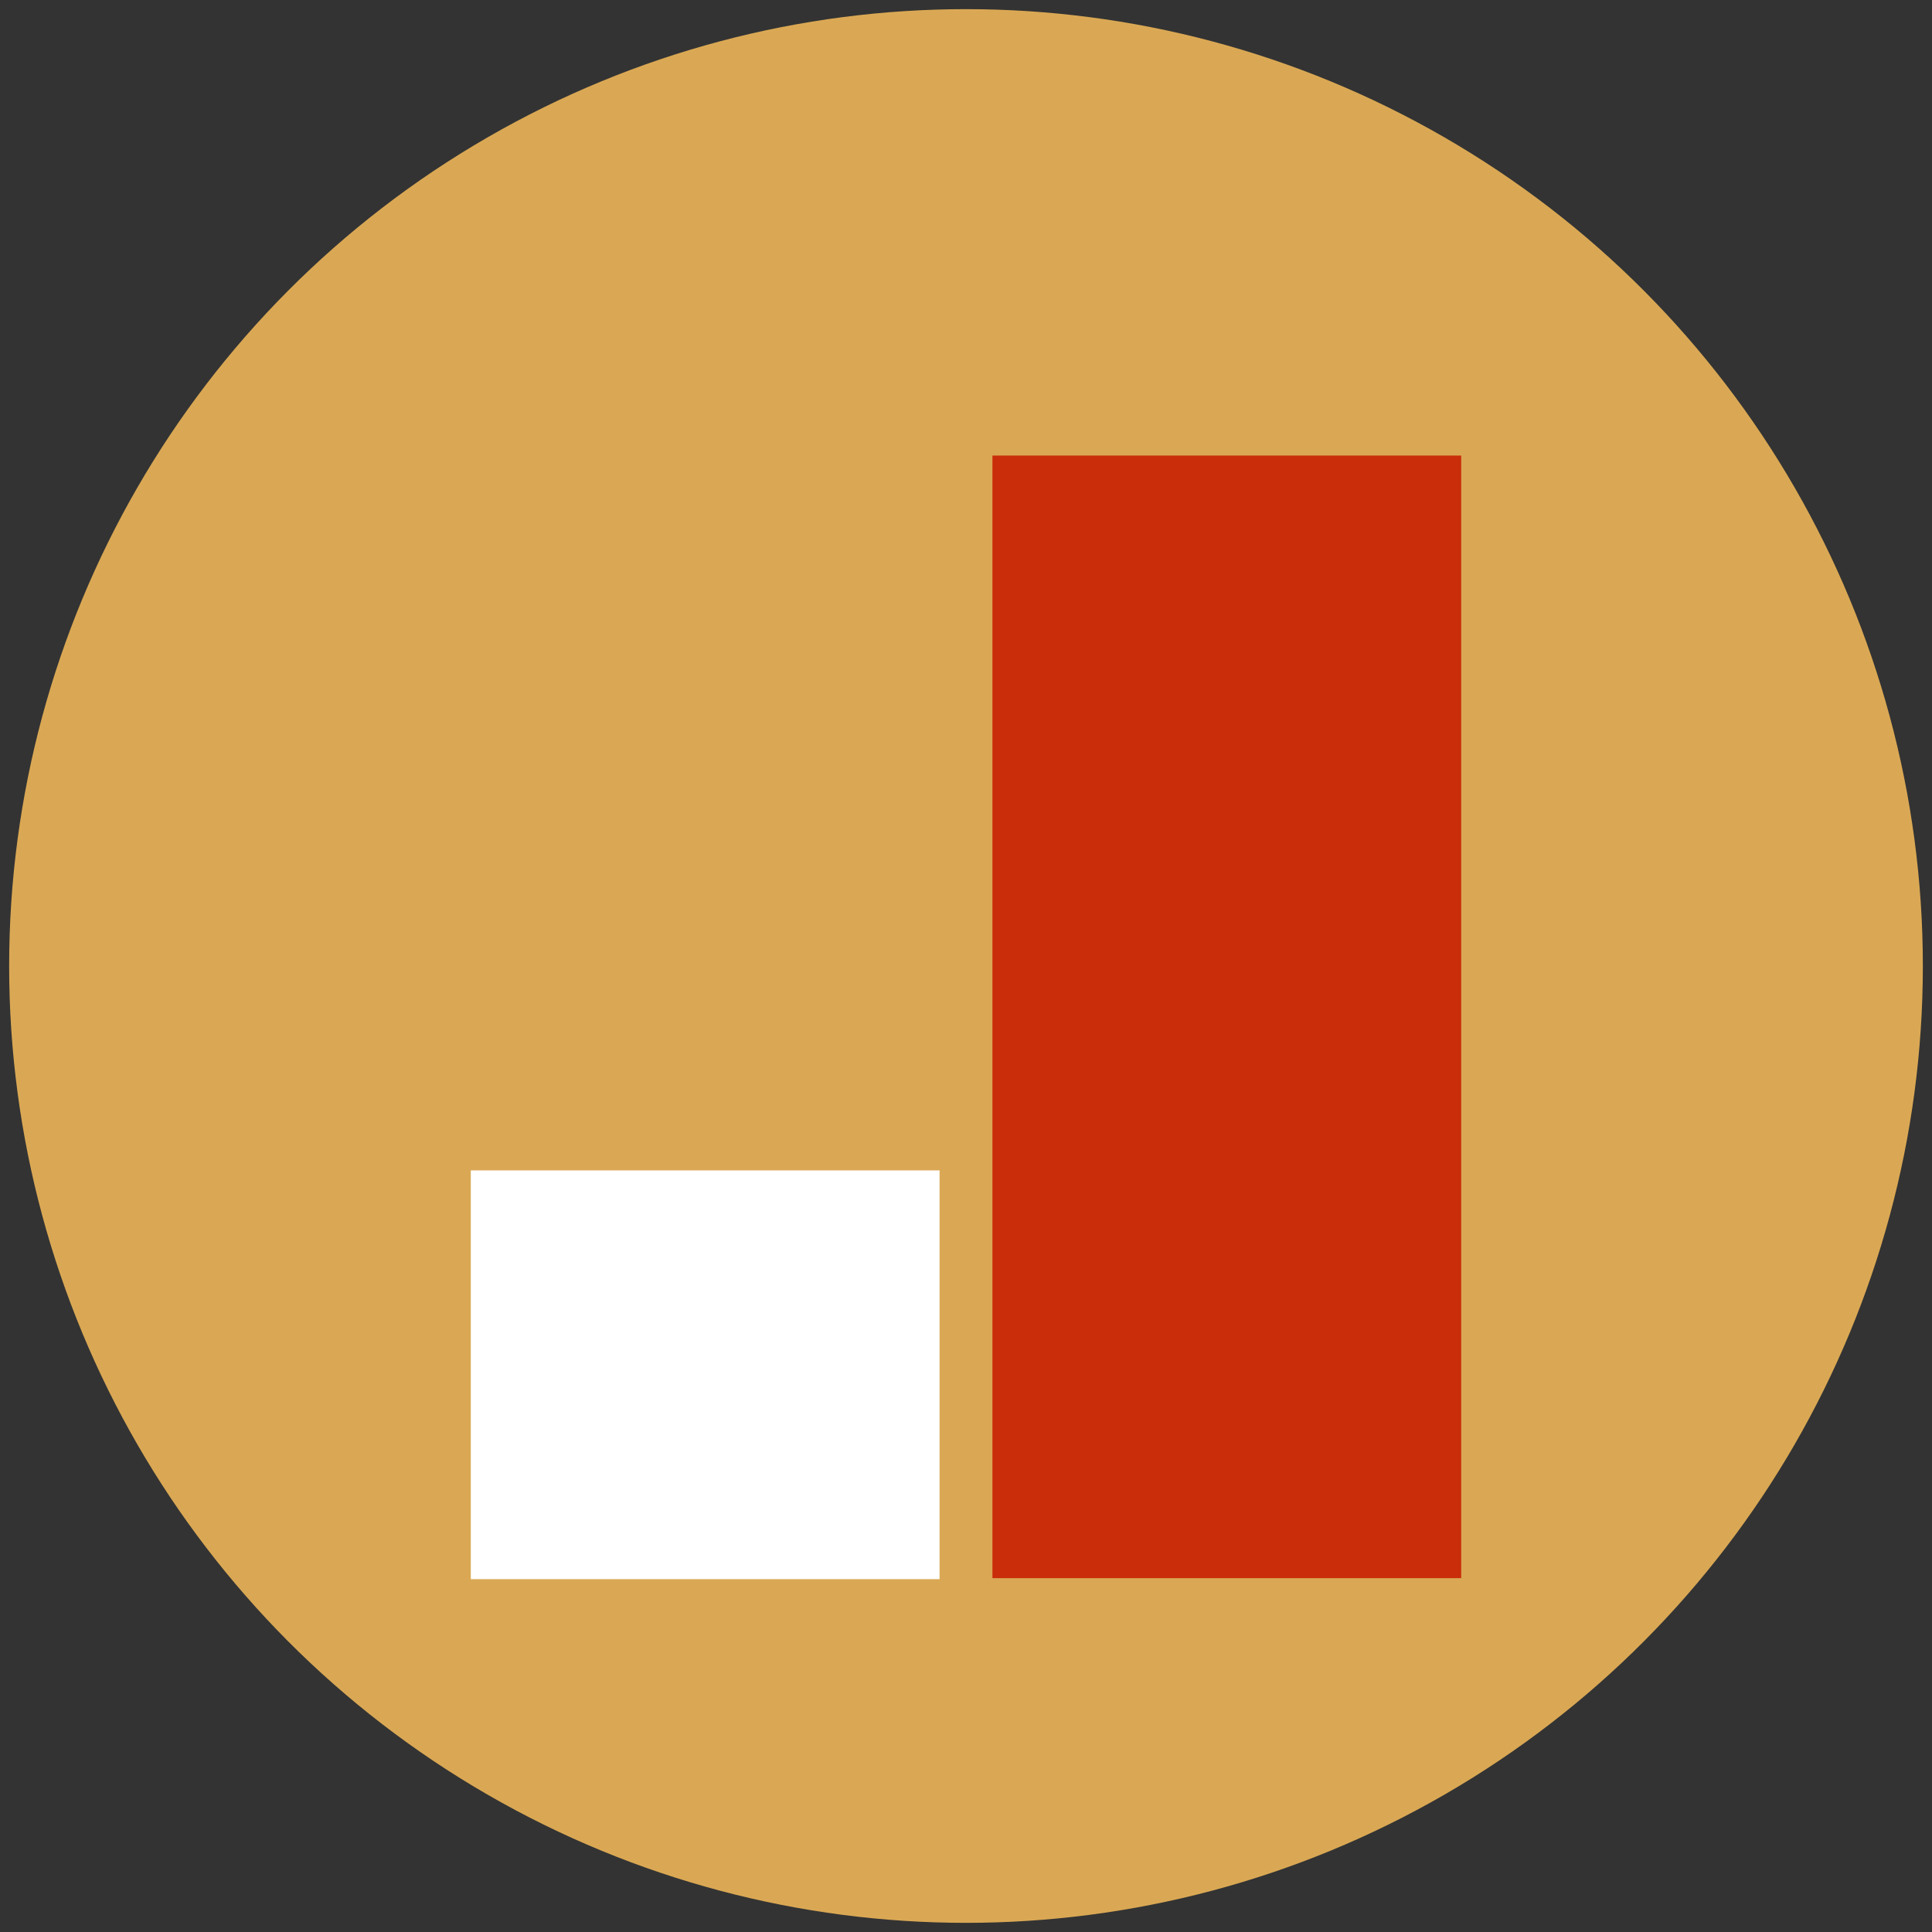
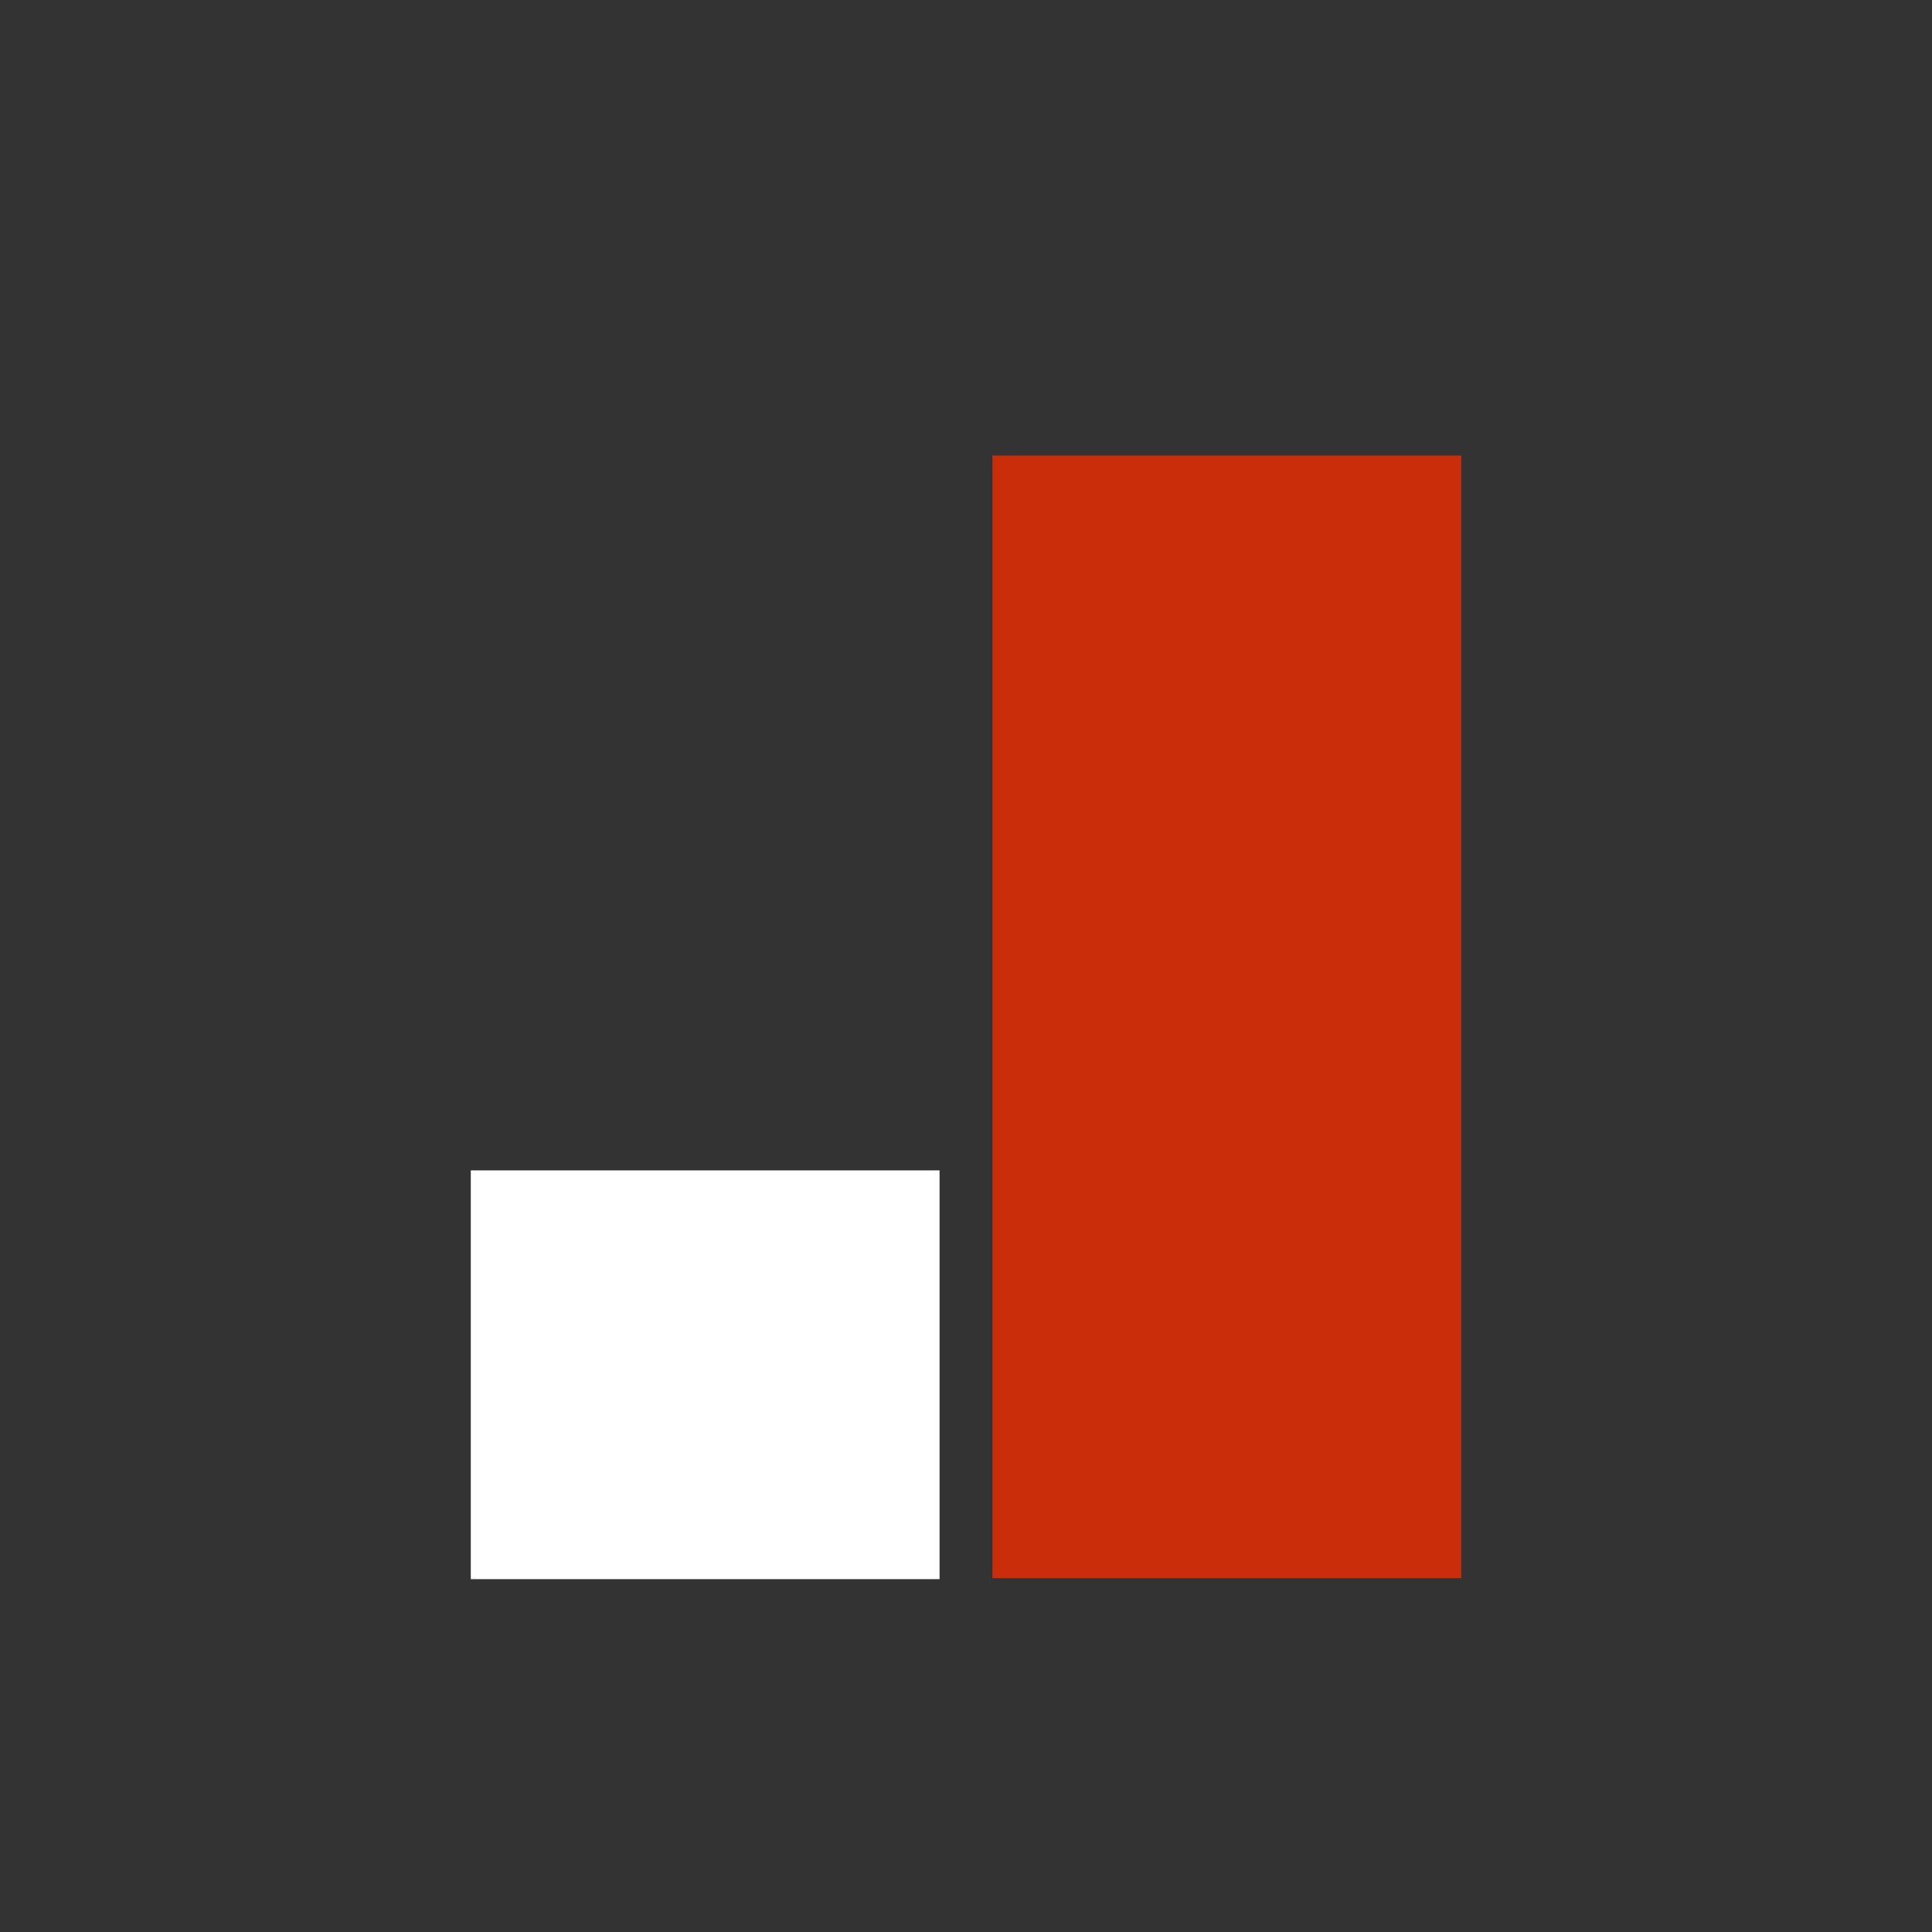
<svg xmlns="http://www.w3.org/2000/svg" id="Layer_1" version="1.1" viewBox="0 0 190 190">
  <rect x="0" y="0" width="190" height="190" fill="#333333" stroke="none" />
  <defs>
    <style> .st0 { fill: #fff; } .st1 { fill: #c92d09; } .st2 { fill: #daa854; } </style>
  </defs>
  <g id="Layer_11" data-name="Layer_1">
-     <circle class="st2" cx="95" cy="95" r="94.1" />
    <rect class="st1" x="97.6" y="44.8" width="46.1" height="110.4" />
    <rect class="st0" x="46.3" y="115.1" width="46.1" height="40.2" />
  </g>
</svg>